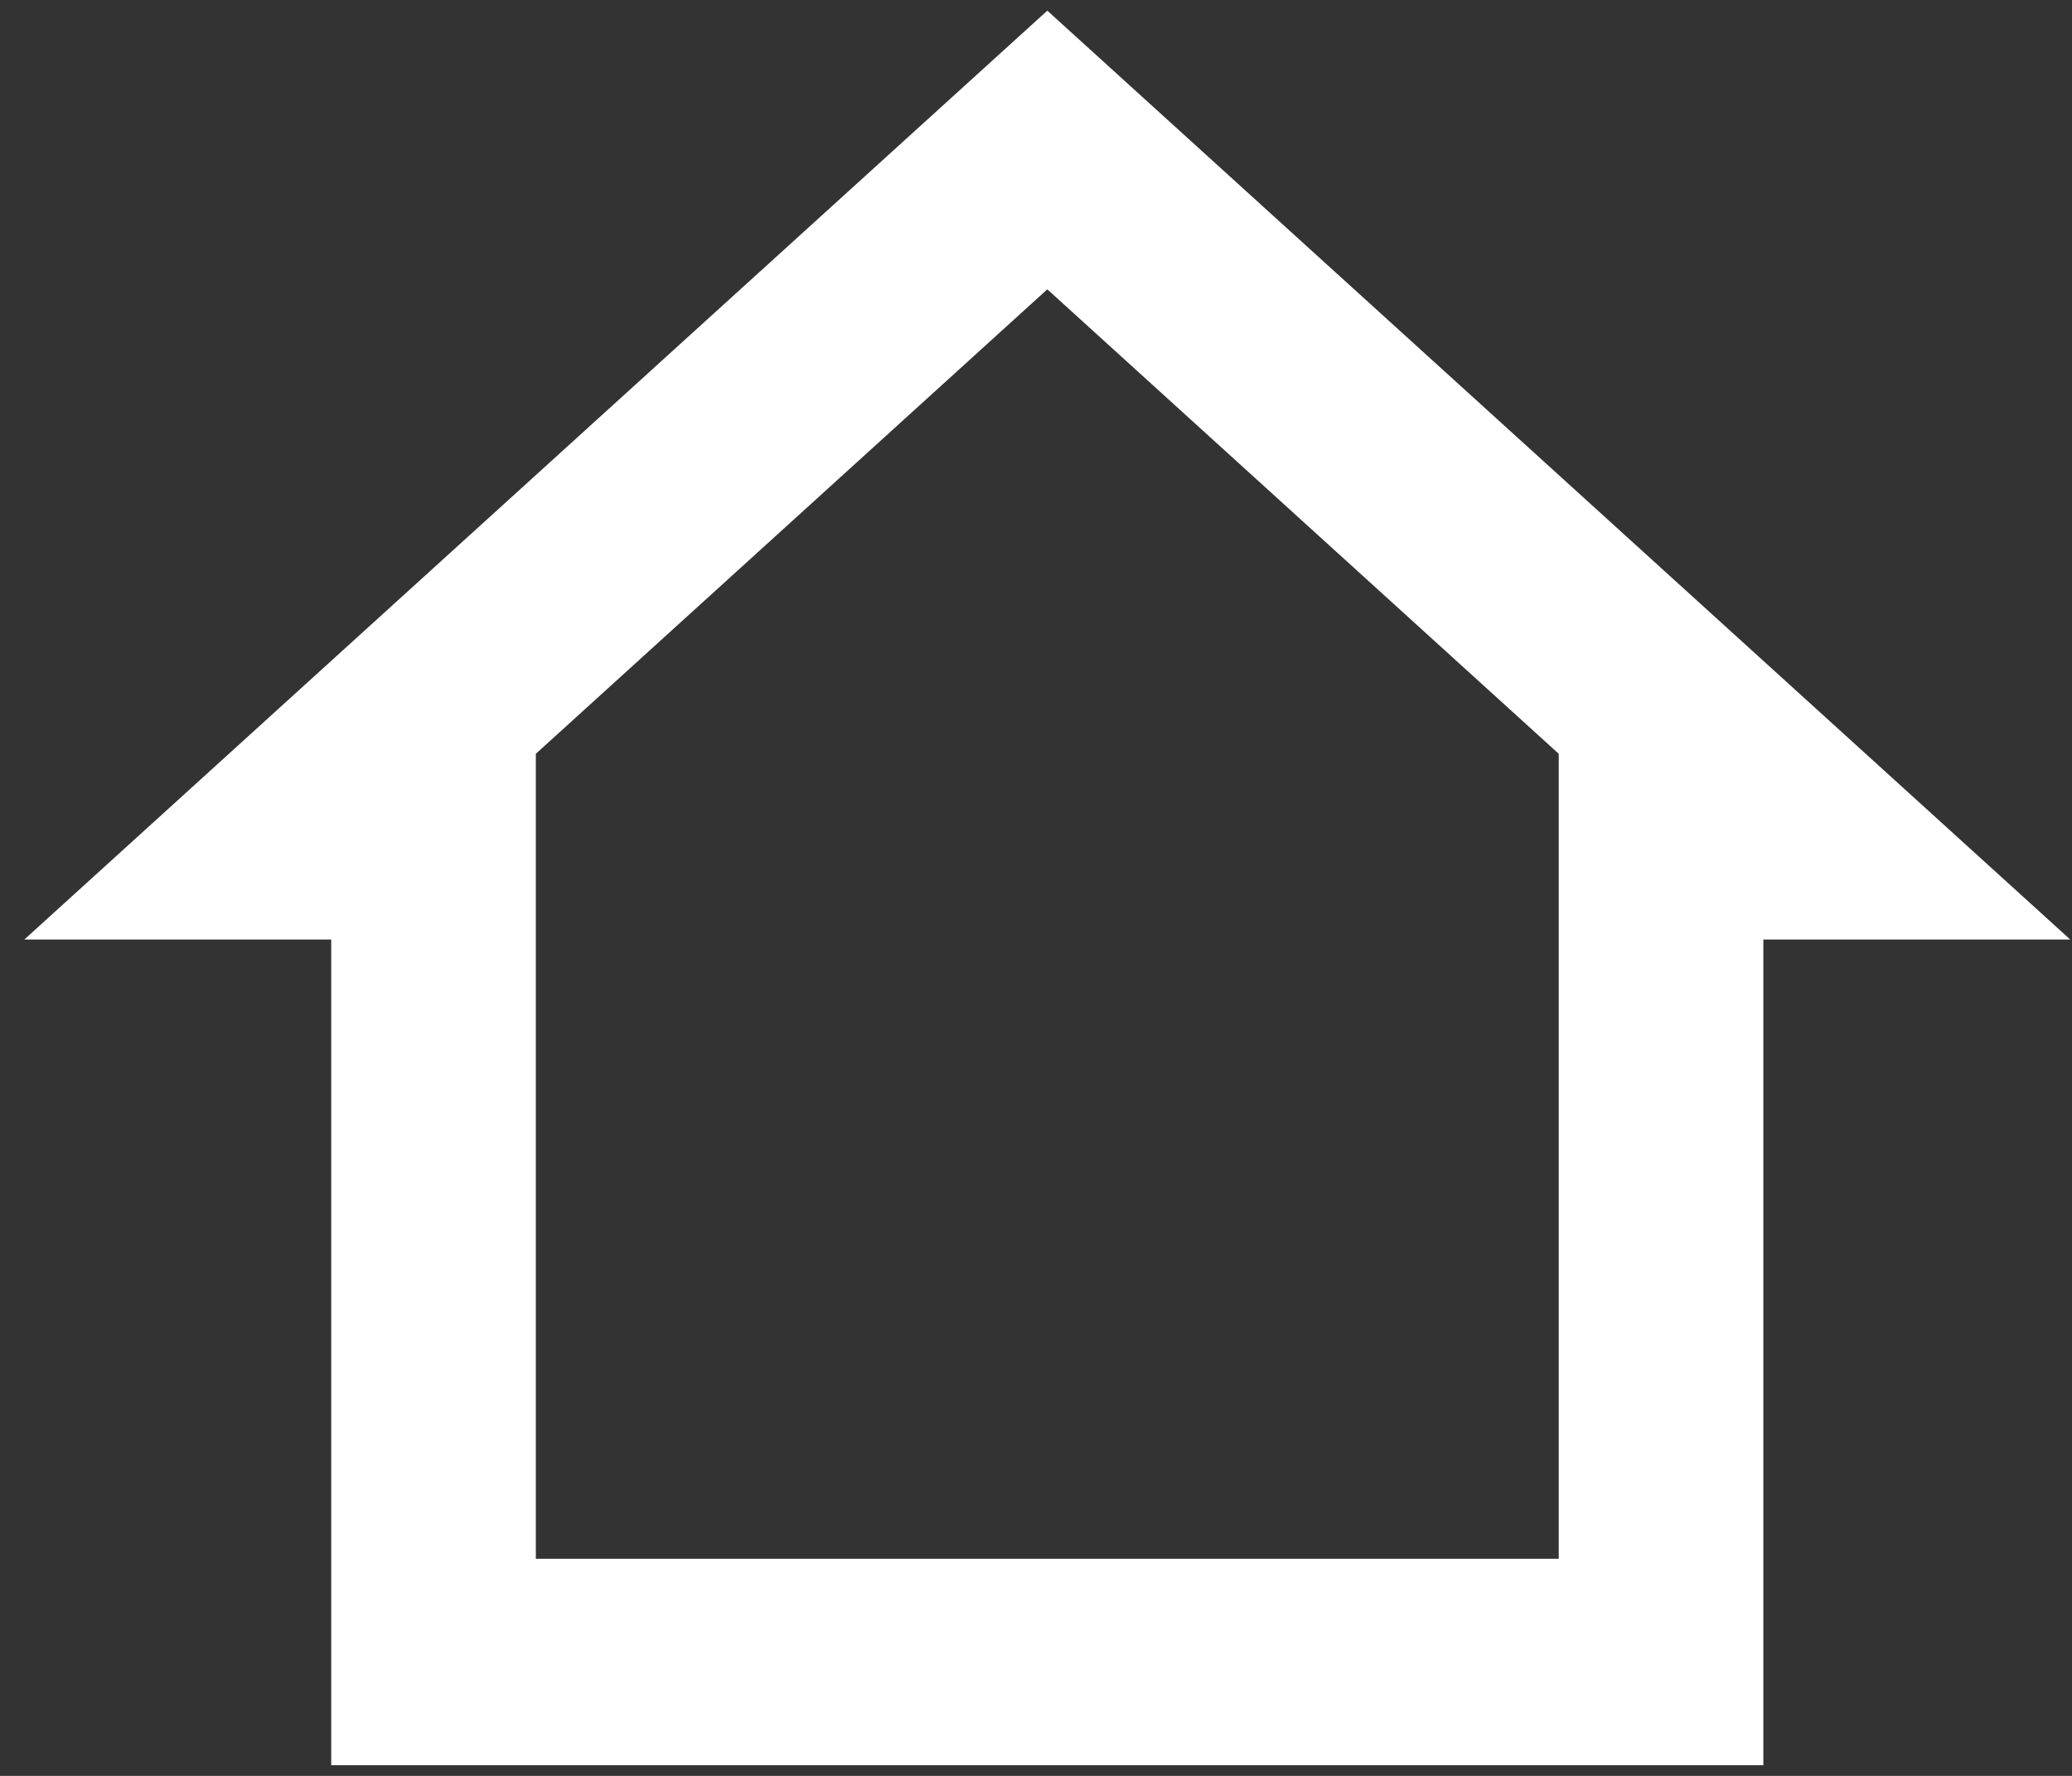
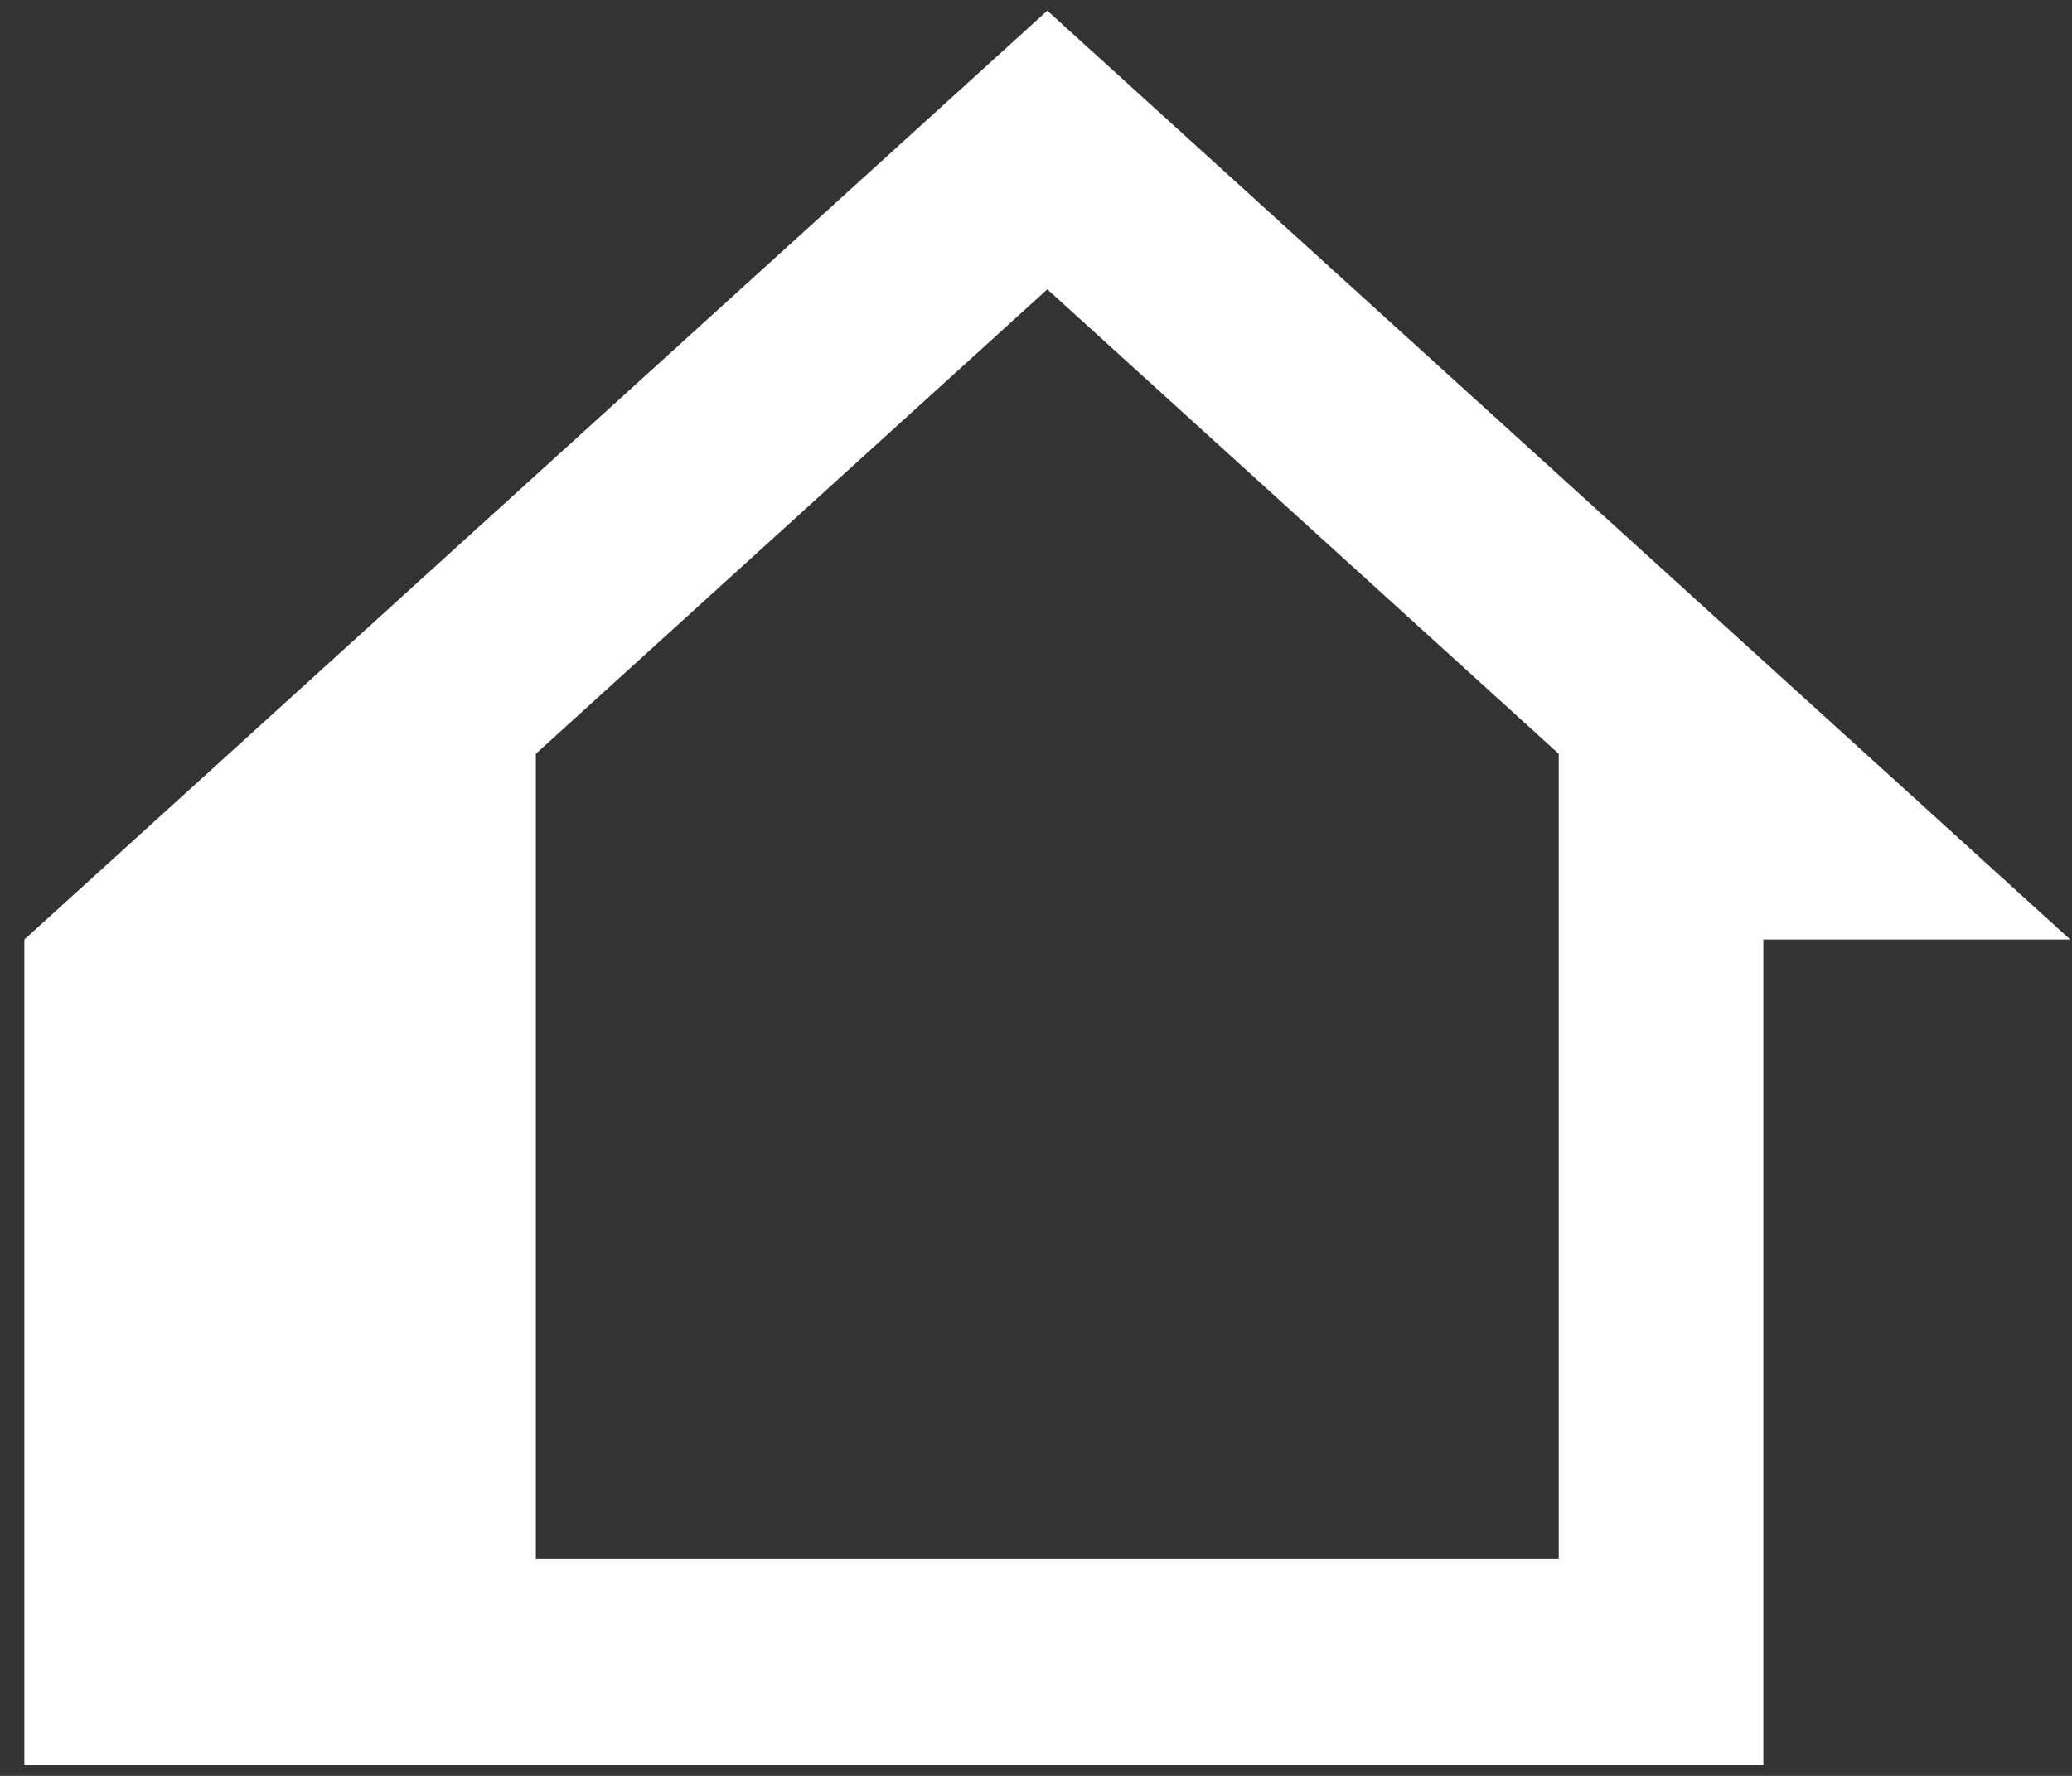
<svg xmlns="http://www.w3.org/2000/svg" width="28" height="24" viewBox="0 0 28 24" fill="none">
  <rect x="0" y="0" width="28" height="24" fill="#333333" stroke="none" />
-   <path d="M23.829 23.856V12.697H27.976L14.153 0.144L0.329 12.697H4.476V23.856H23.829ZM14.153 3.91L21.064 10.187V21.066H7.241V10.187L14.153 3.91Z" fill="white" />
+   <path d="M23.829 23.856V12.697H27.976L14.153 0.144L0.329 12.697V23.856H23.829ZM14.153 3.91L21.064 10.187V21.066H7.241V10.187L14.153 3.91Z" fill="white" />
</svg>